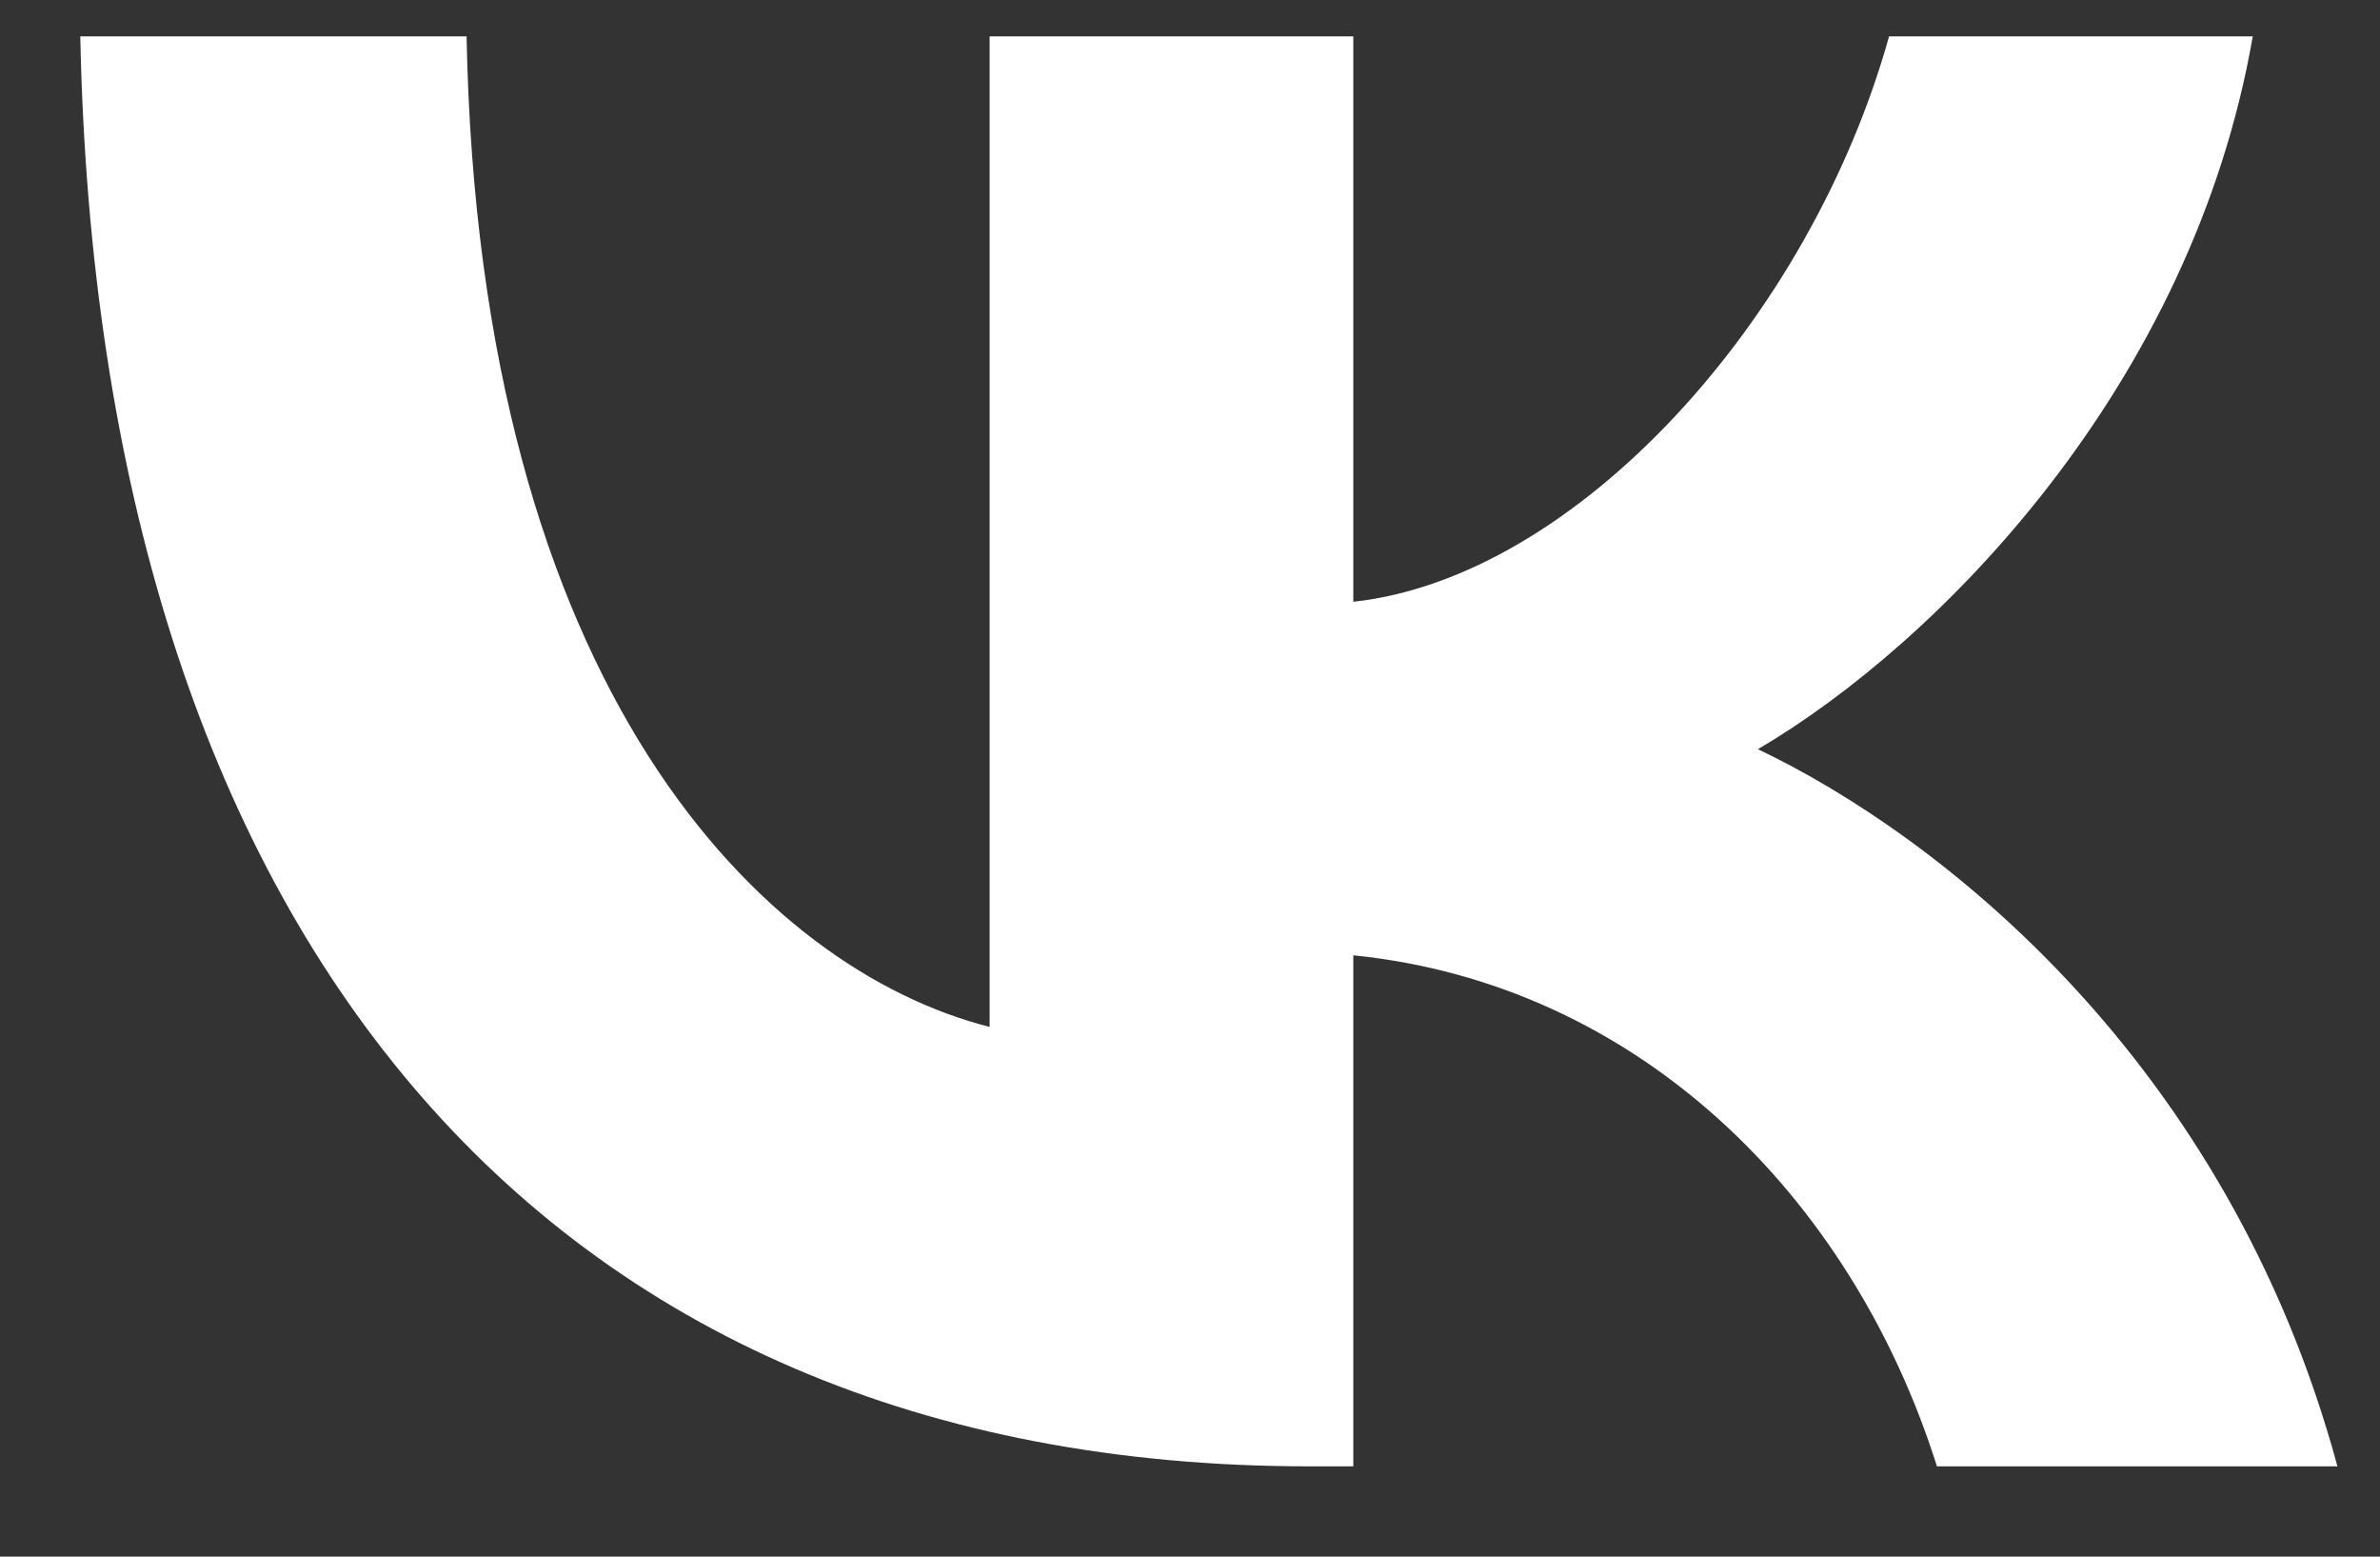
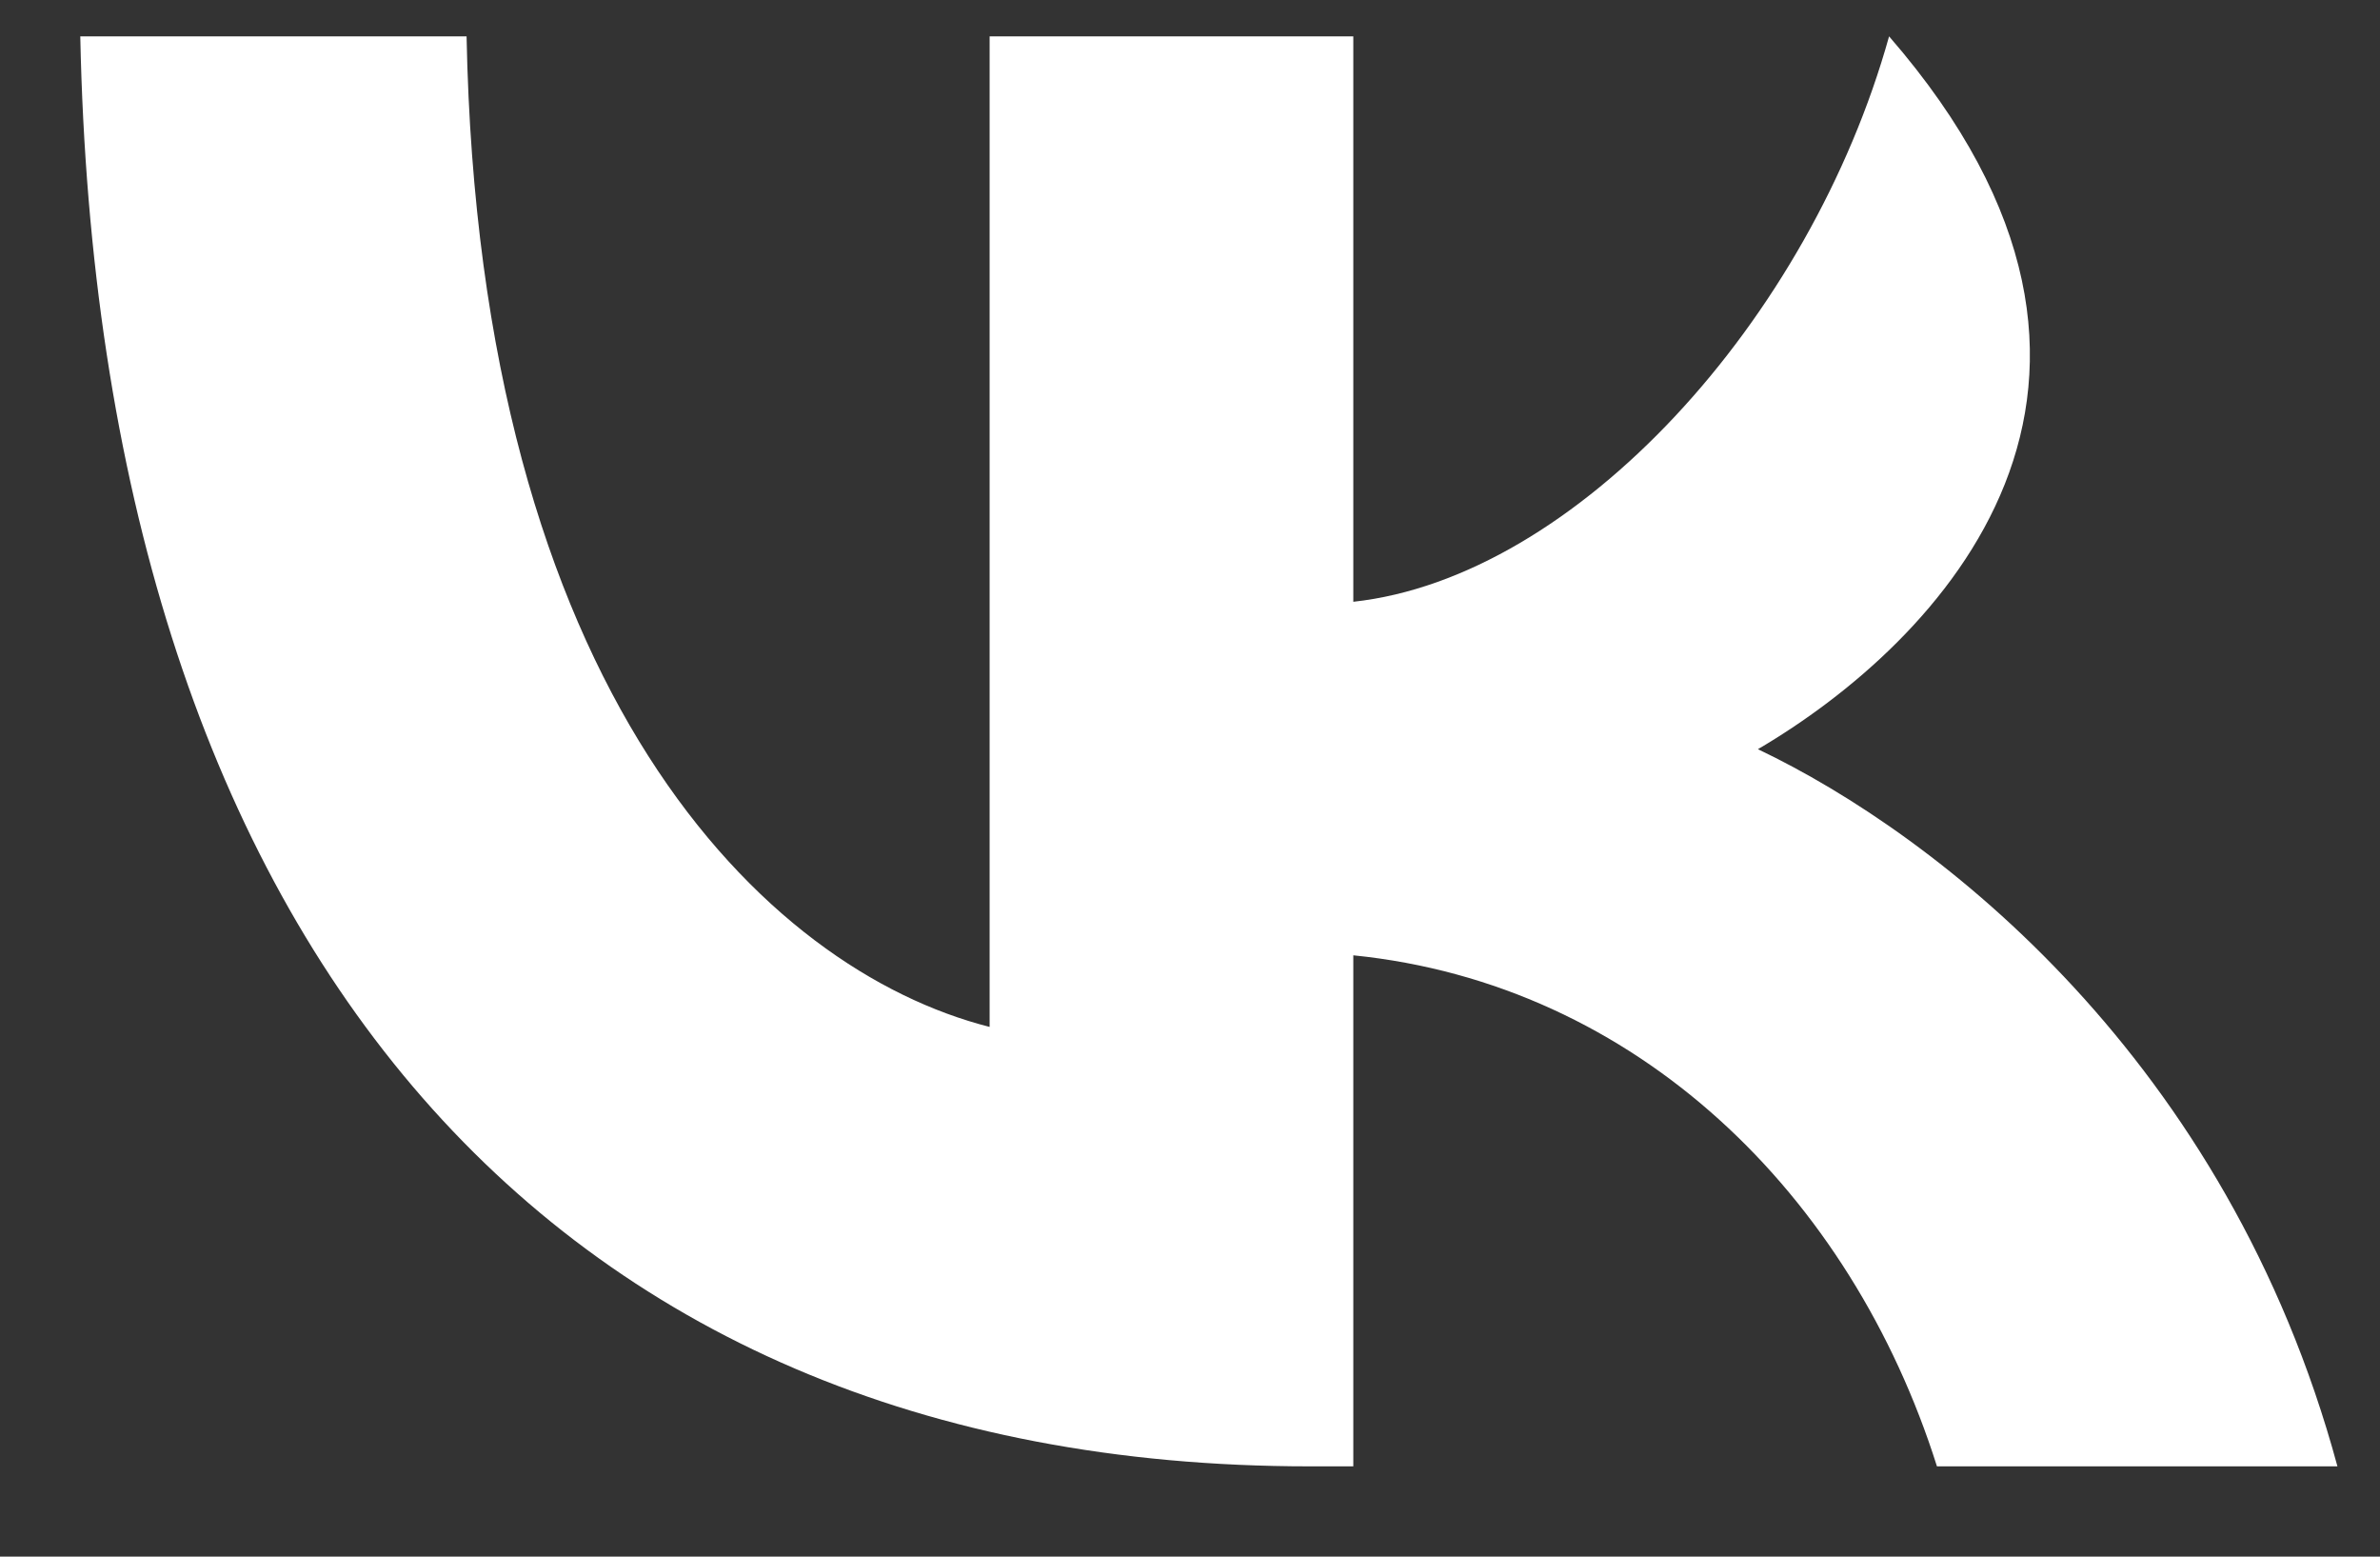
<svg xmlns="http://www.w3.org/2000/svg" width="26" height="17" viewBox="0 0 26 17" fill="none">
  <rect x="0" y="0" width="26" height="17" fill="#333333" stroke="none" />
-   <path d="M14.307 16.014C5.882 16.014 1.077 10.152 0.877 0.397H5.097C5.236 7.557 8.347 10.589 10.811 11.215V0.397H14.784V6.572C17.218 6.306 19.774 3.492 20.637 0.397H24.61C23.948 4.211 21.176 7.025 19.204 8.182C21.176 9.12 24.333 11.574 25.535 16.014H21.16C20.221 13.044 17.88 10.746 14.784 10.433V16.014H14.307Z" fill="white" />
+   <path d="M14.307 16.014C5.882 16.014 1.077 10.152 0.877 0.397H5.097C5.236 7.557 8.347 10.589 10.811 11.215V0.397H14.784V6.572C17.218 6.306 19.774 3.492 20.637 0.397C23.948 4.211 21.176 7.025 19.204 8.182C21.176 9.12 24.333 11.574 25.535 16.014H21.16C20.221 13.044 17.88 10.746 14.784 10.433V16.014H14.307Z" fill="white" />
</svg>